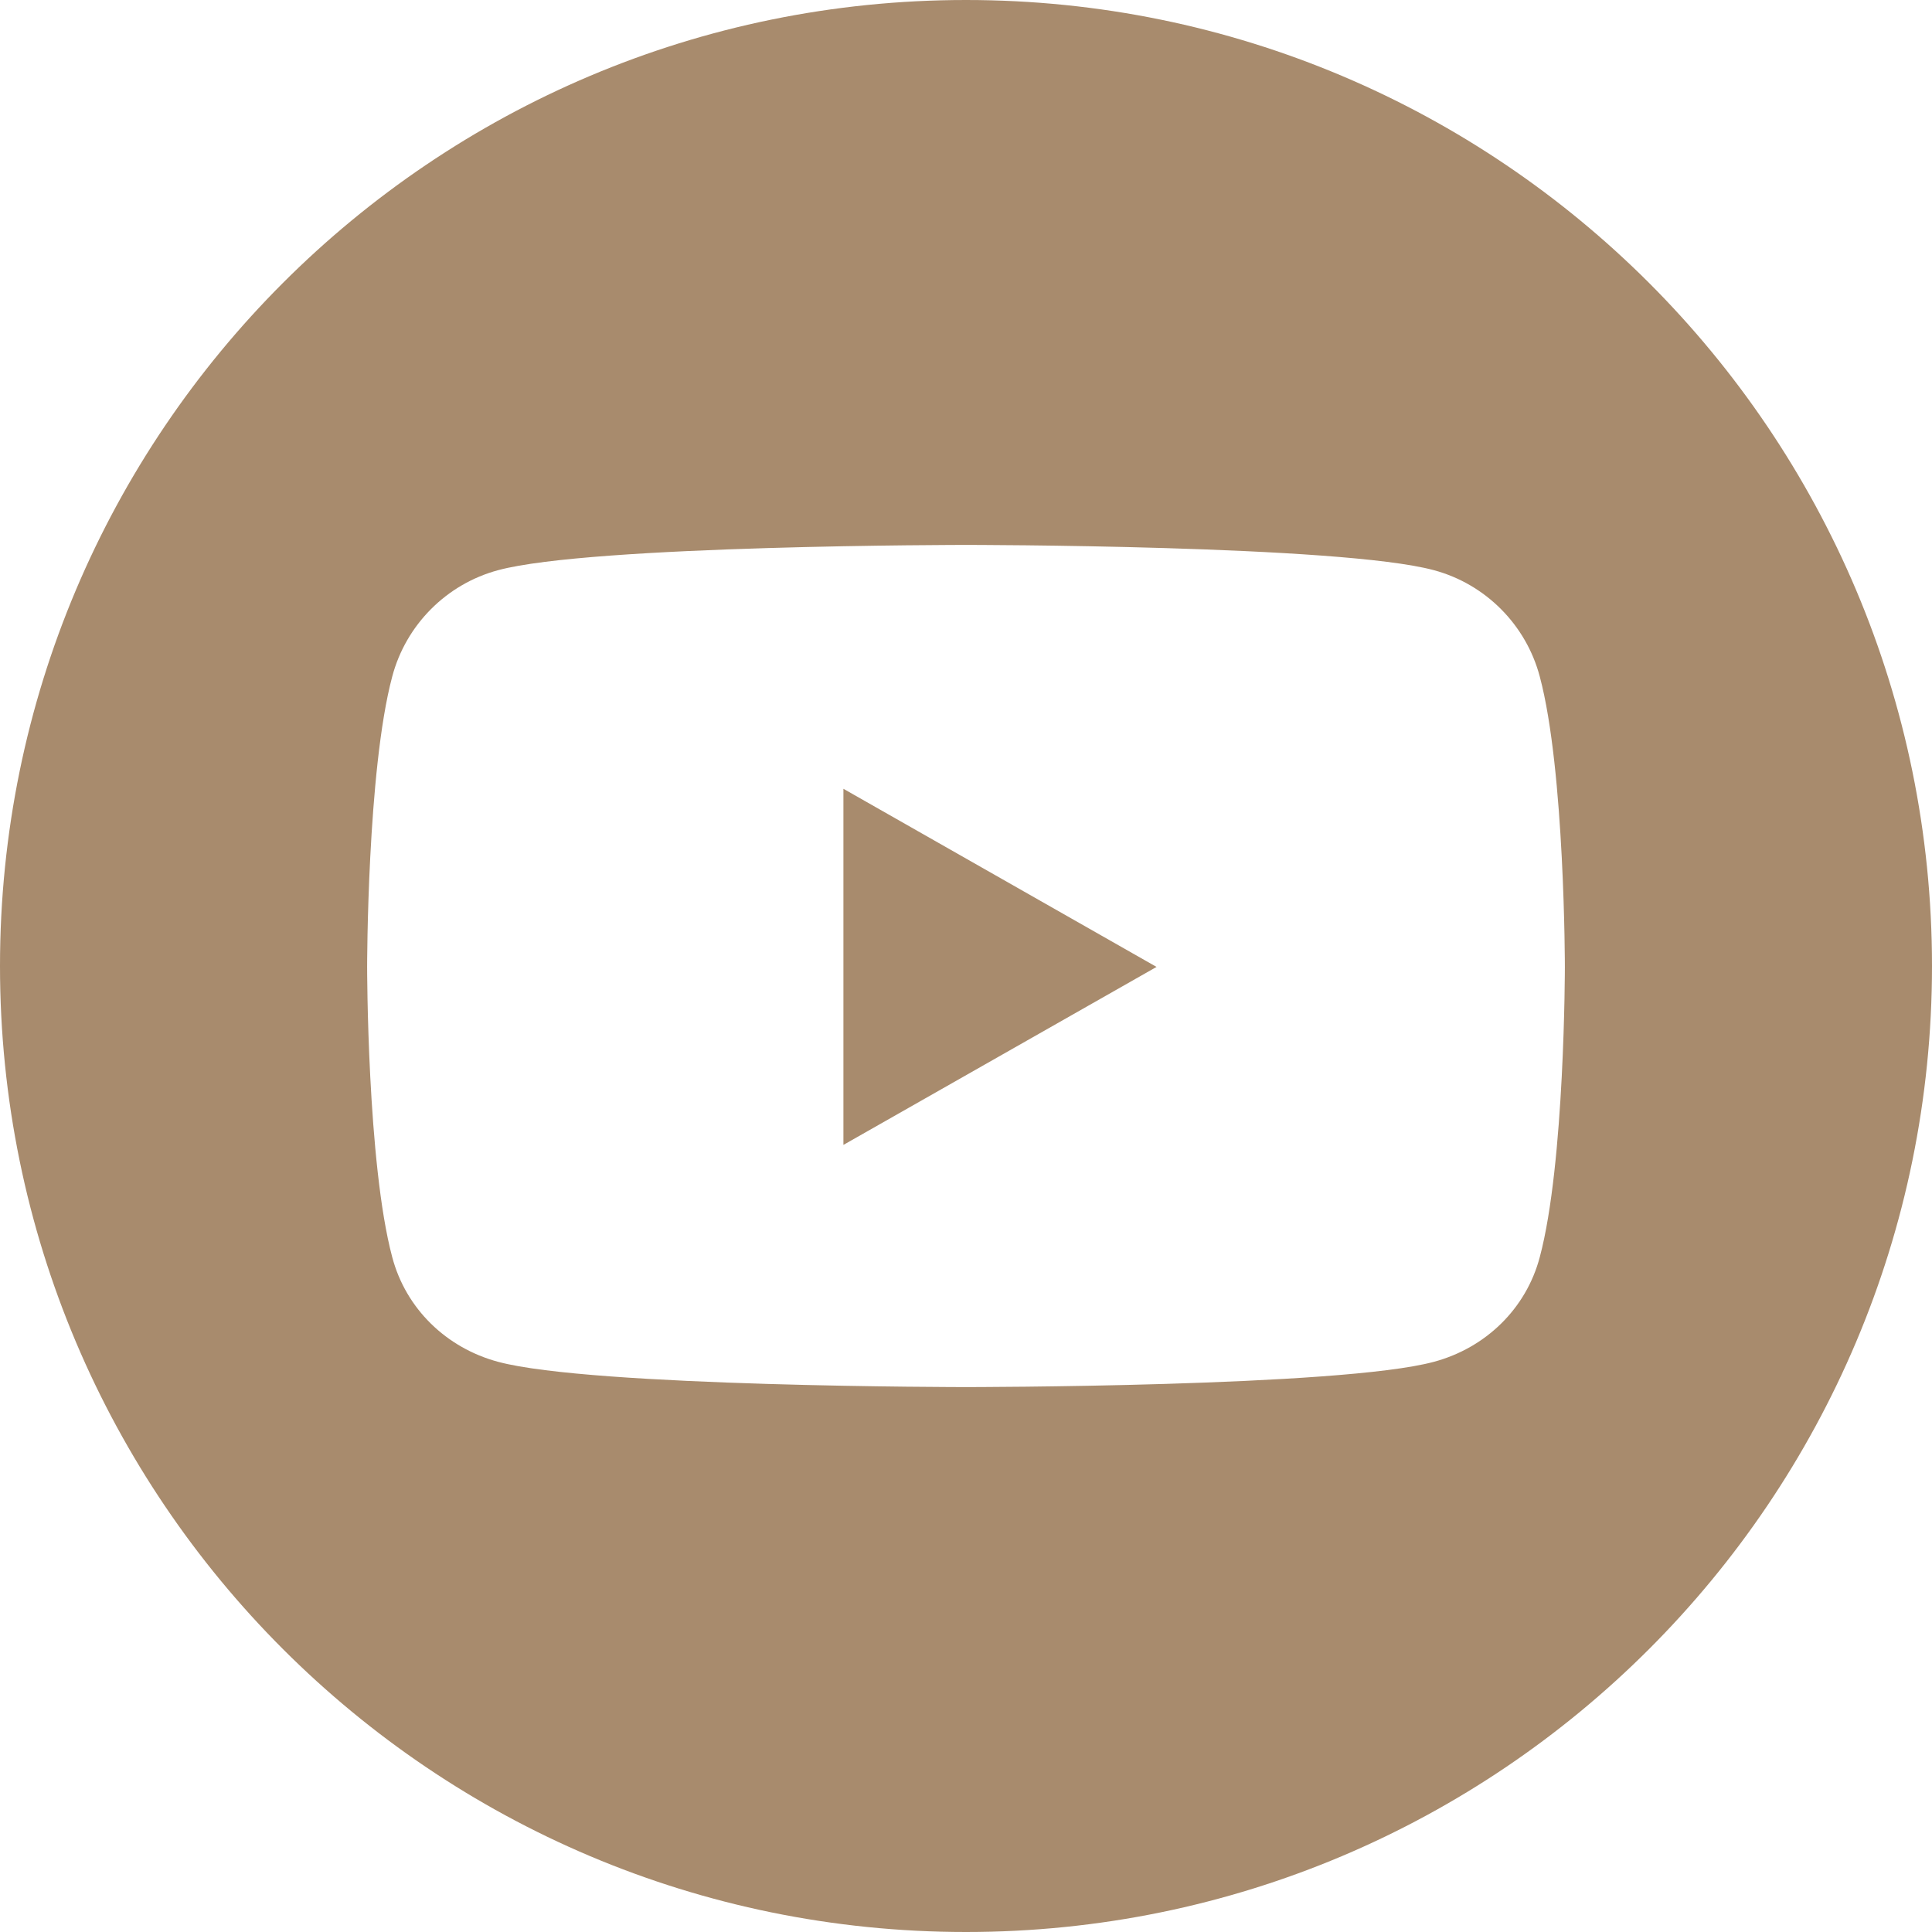
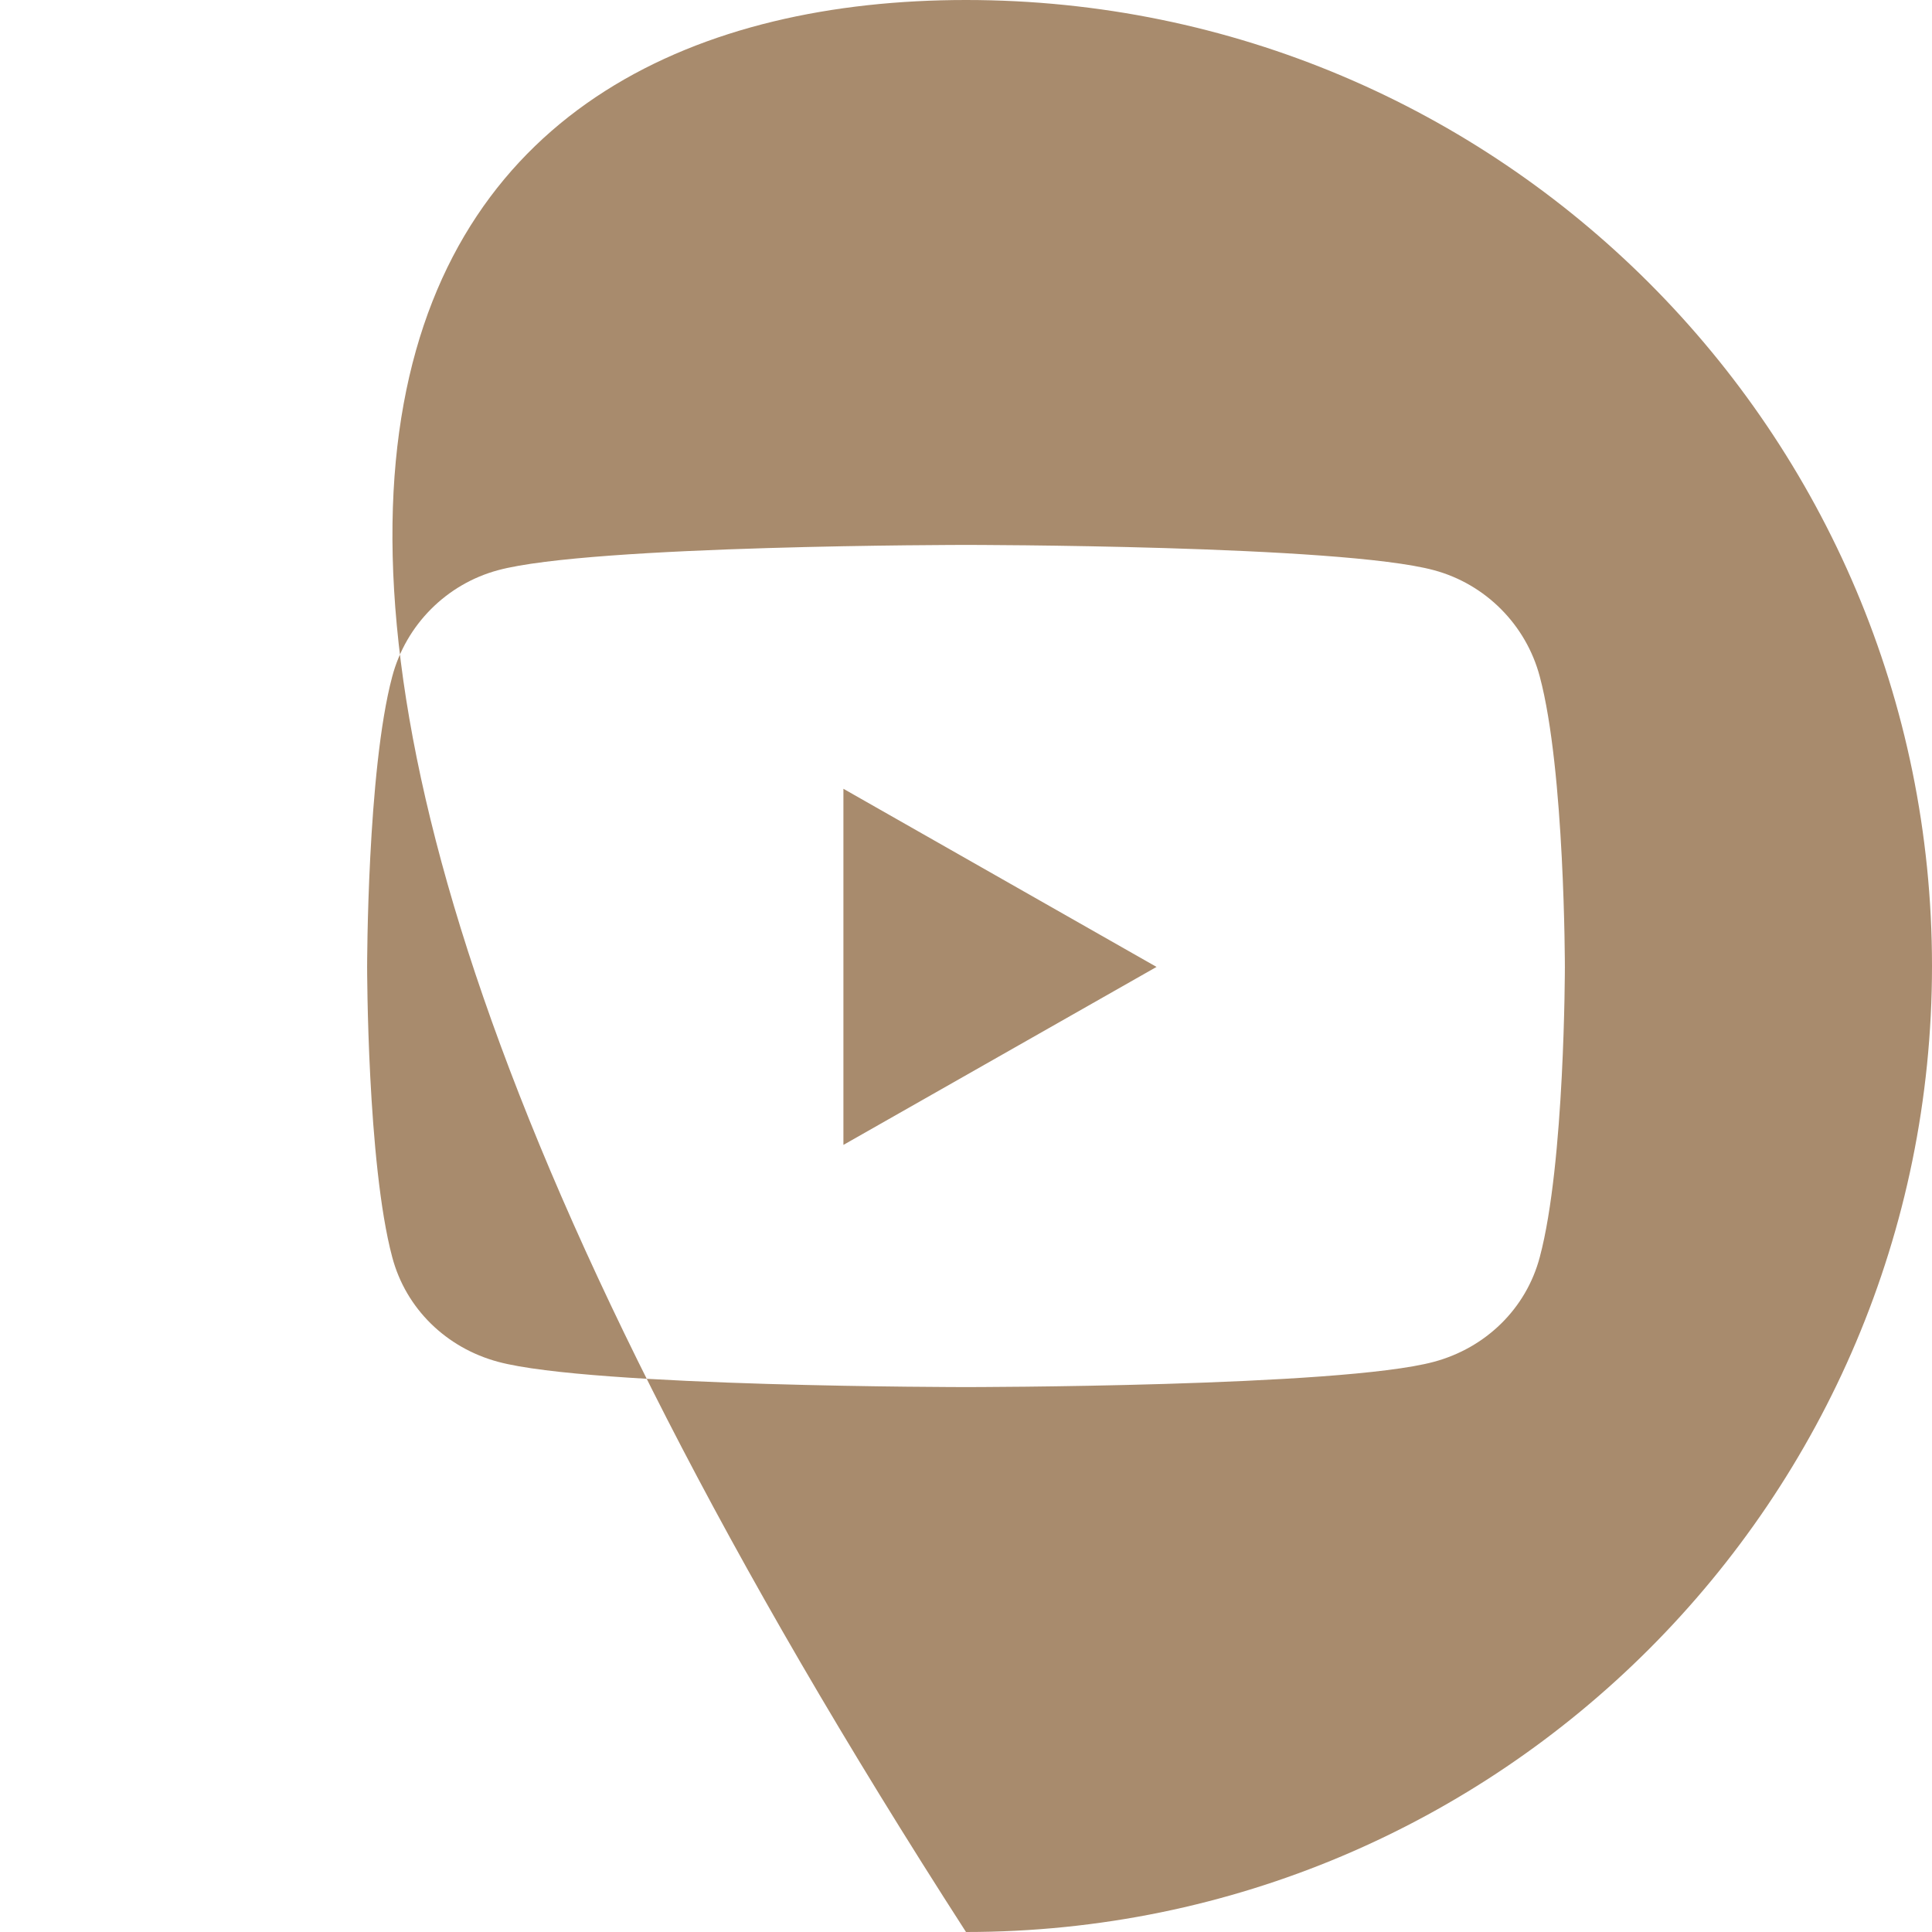
<svg xmlns="http://www.w3.org/2000/svg" width="40" height="40" viewBox="0 0 40 40" fill="none">
-   <path fill-rule="evenodd" clip-rule="evenodd" d="M20 0C31.046 0 40 8.954 40 20C40 31.046 31.046 40 20 40C8.954 40 0 31.046 0 20C0 8.954 8.954 0 20 0ZM31.88 14.01C31.597 12.937 30.756 12.092 29.687 11.805C27.753 11.282 20 11.282 20 11.282C20 11.282 12.247 11.282 10.313 11.805C9.244 12.092 8.403 12.937 8.12 14.01C7.601 15.954 7.601 20.019 7.601 20.019C7.601 20.019 7.601 24.08 8.12 26.025C8.403 27.098 9.244 27.908 10.313 28.195C12.247 28.718 20 28.718 20 28.718C20 28.718 27.753 28.718 29.687 28.195C30.756 27.908 31.597 27.098 31.88 26.025C32.399 24.08 32.399 20.019 32.399 20.019C32.399 20.019 32.399 15.954 31.88 14.01ZM17.462 23.704V16.331L23.945 20.019L17.462 23.704Z" fill="#A88B6D" />
+   <path fill-rule="evenodd" clip-rule="evenodd" d="M20 0C31.046 0 40 8.954 40 20C40 31.046 31.046 40 20 40C0 8.954 8.954 0 20 0ZM31.88 14.01C31.597 12.937 30.756 12.092 29.687 11.805C27.753 11.282 20 11.282 20 11.282C20 11.282 12.247 11.282 10.313 11.805C9.244 12.092 8.403 12.937 8.12 14.01C7.601 15.954 7.601 20.019 7.601 20.019C7.601 20.019 7.601 24.08 8.12 26.025C8.403 27.098 9.244 27.908 10.313 28.195C12.247 28.718 20 28.718 20 28.718C20 28.718 27.753 28.718 29.687 28.195C30.756 27.908 31.597 27.098 31.88 26.025C32.399 24.08 32.399 20.019 32.399 20.019C32.399 20.019 32.399 15.954 31.88 14.01ZM17.462 23.704V16.331L23.945 20.019L17.462 23.704Z" fill="#A88B6D" />
</svg>